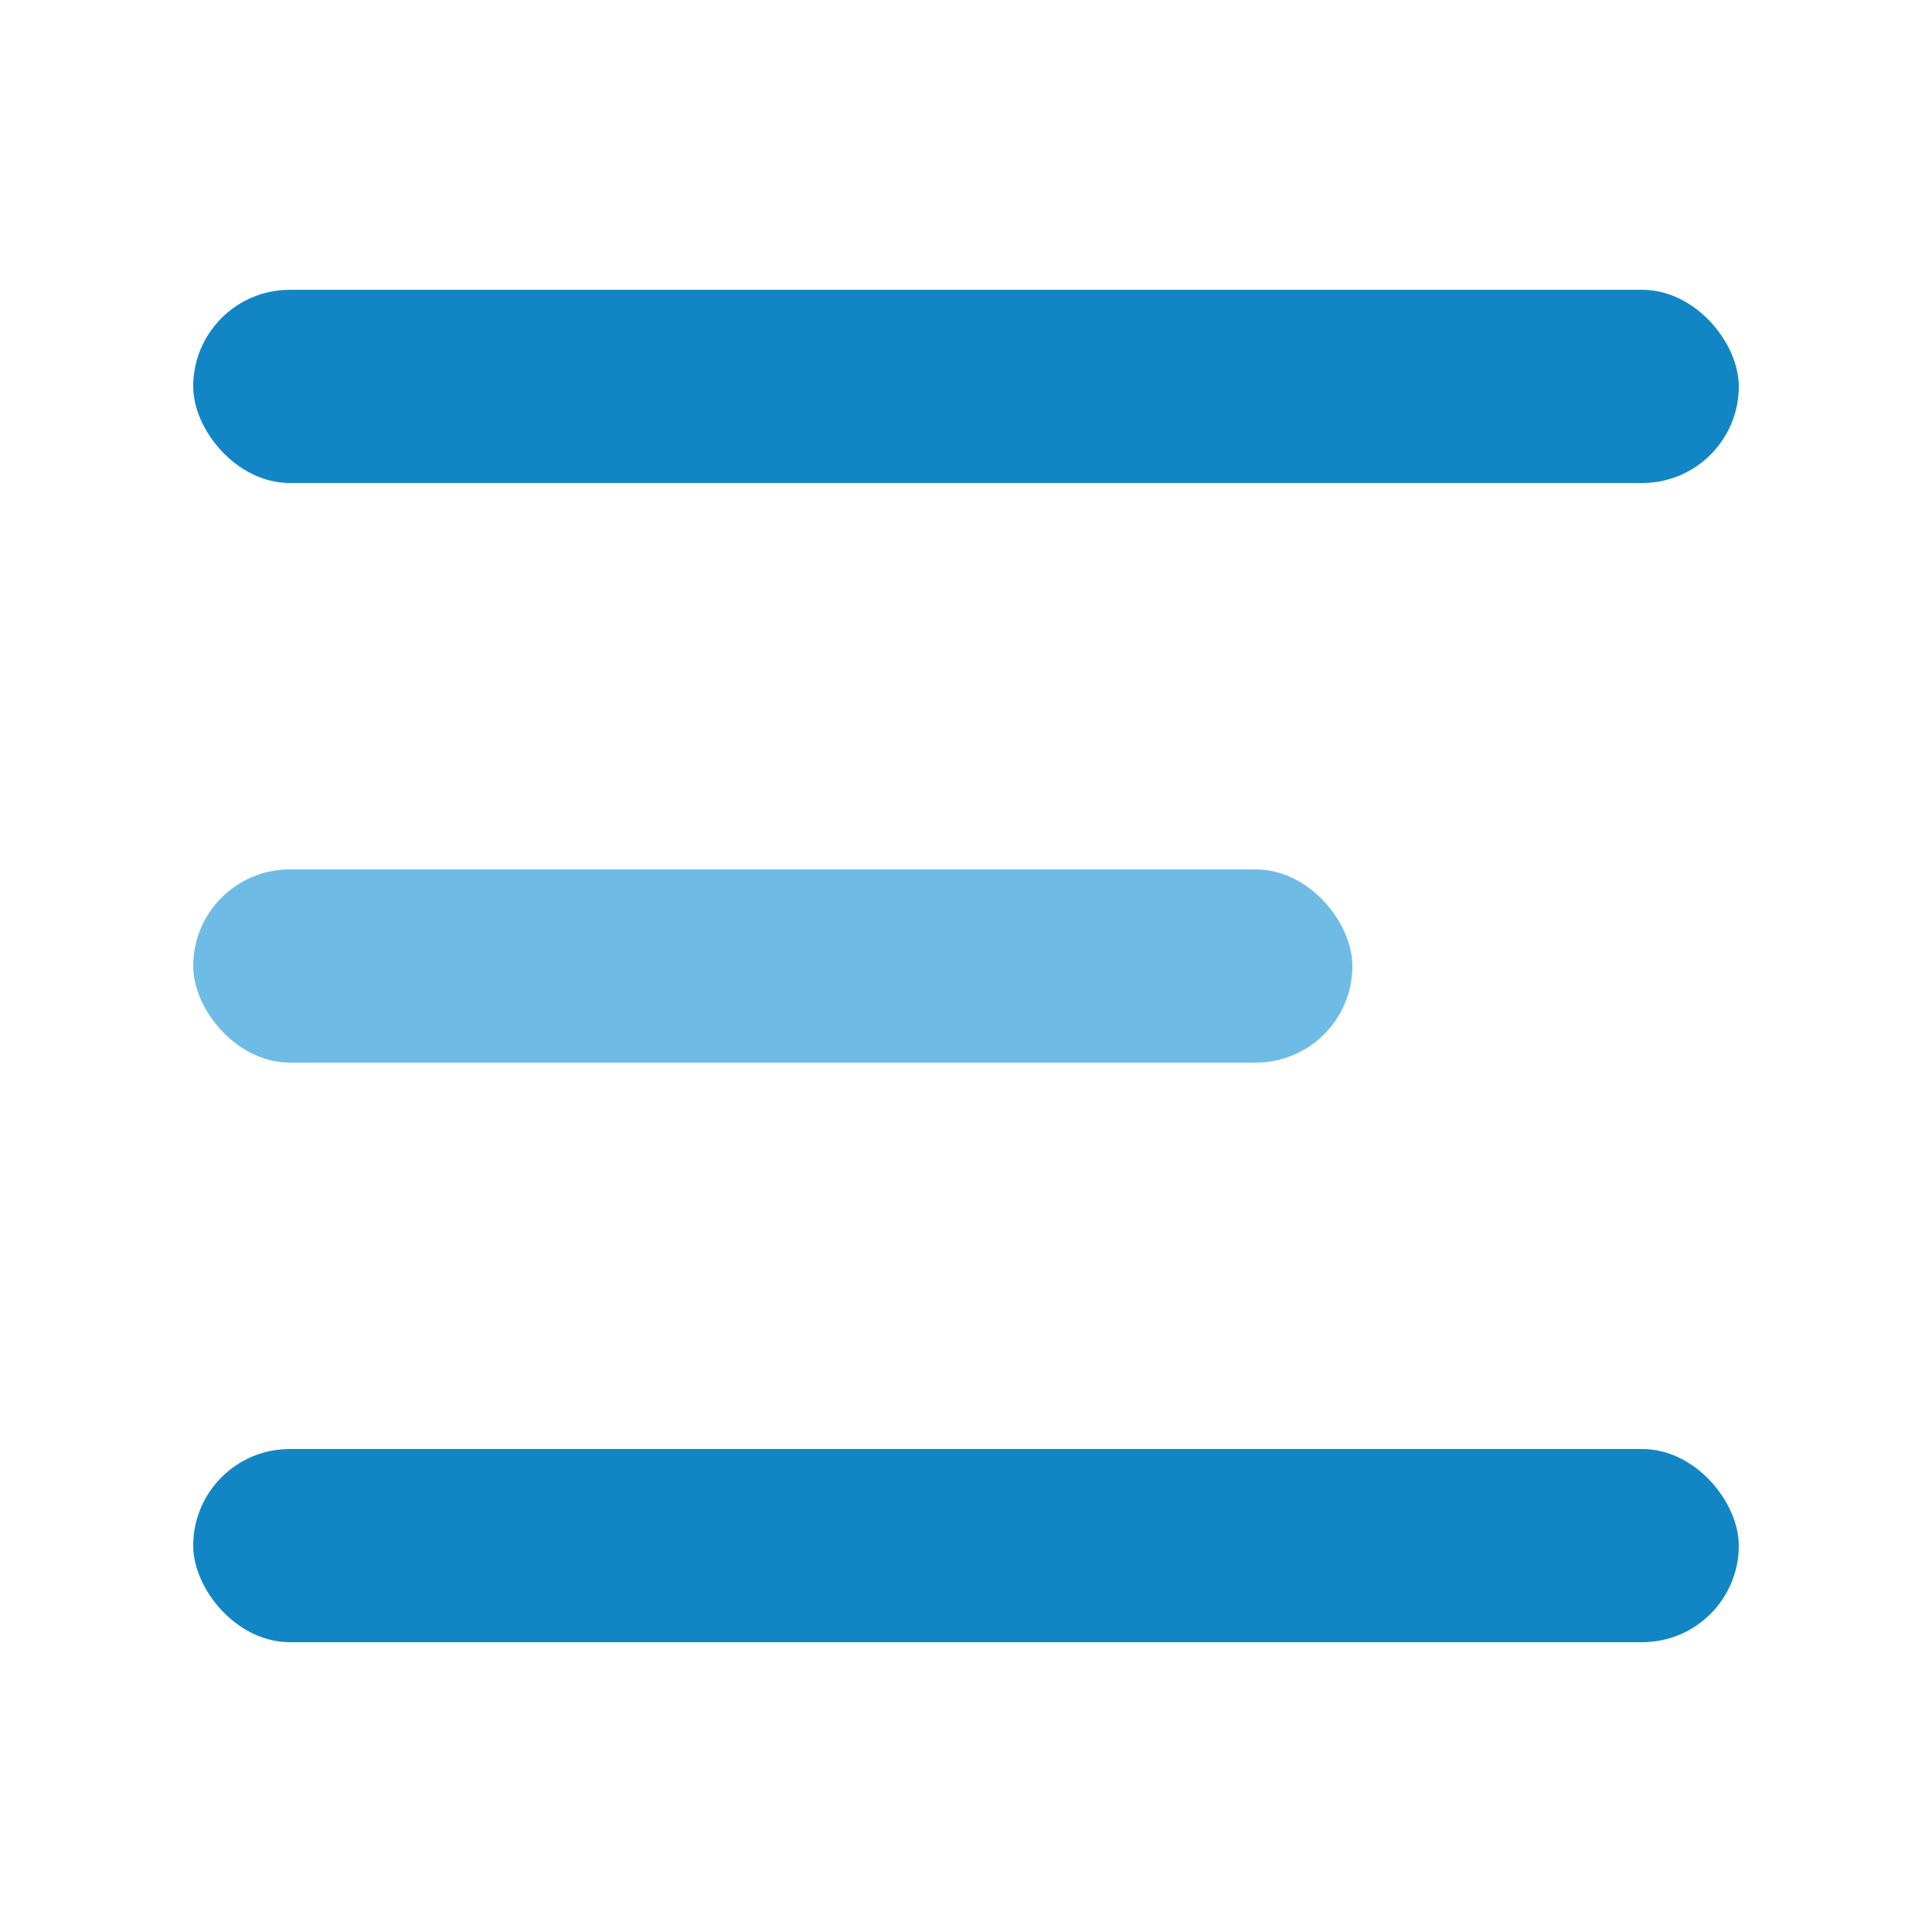
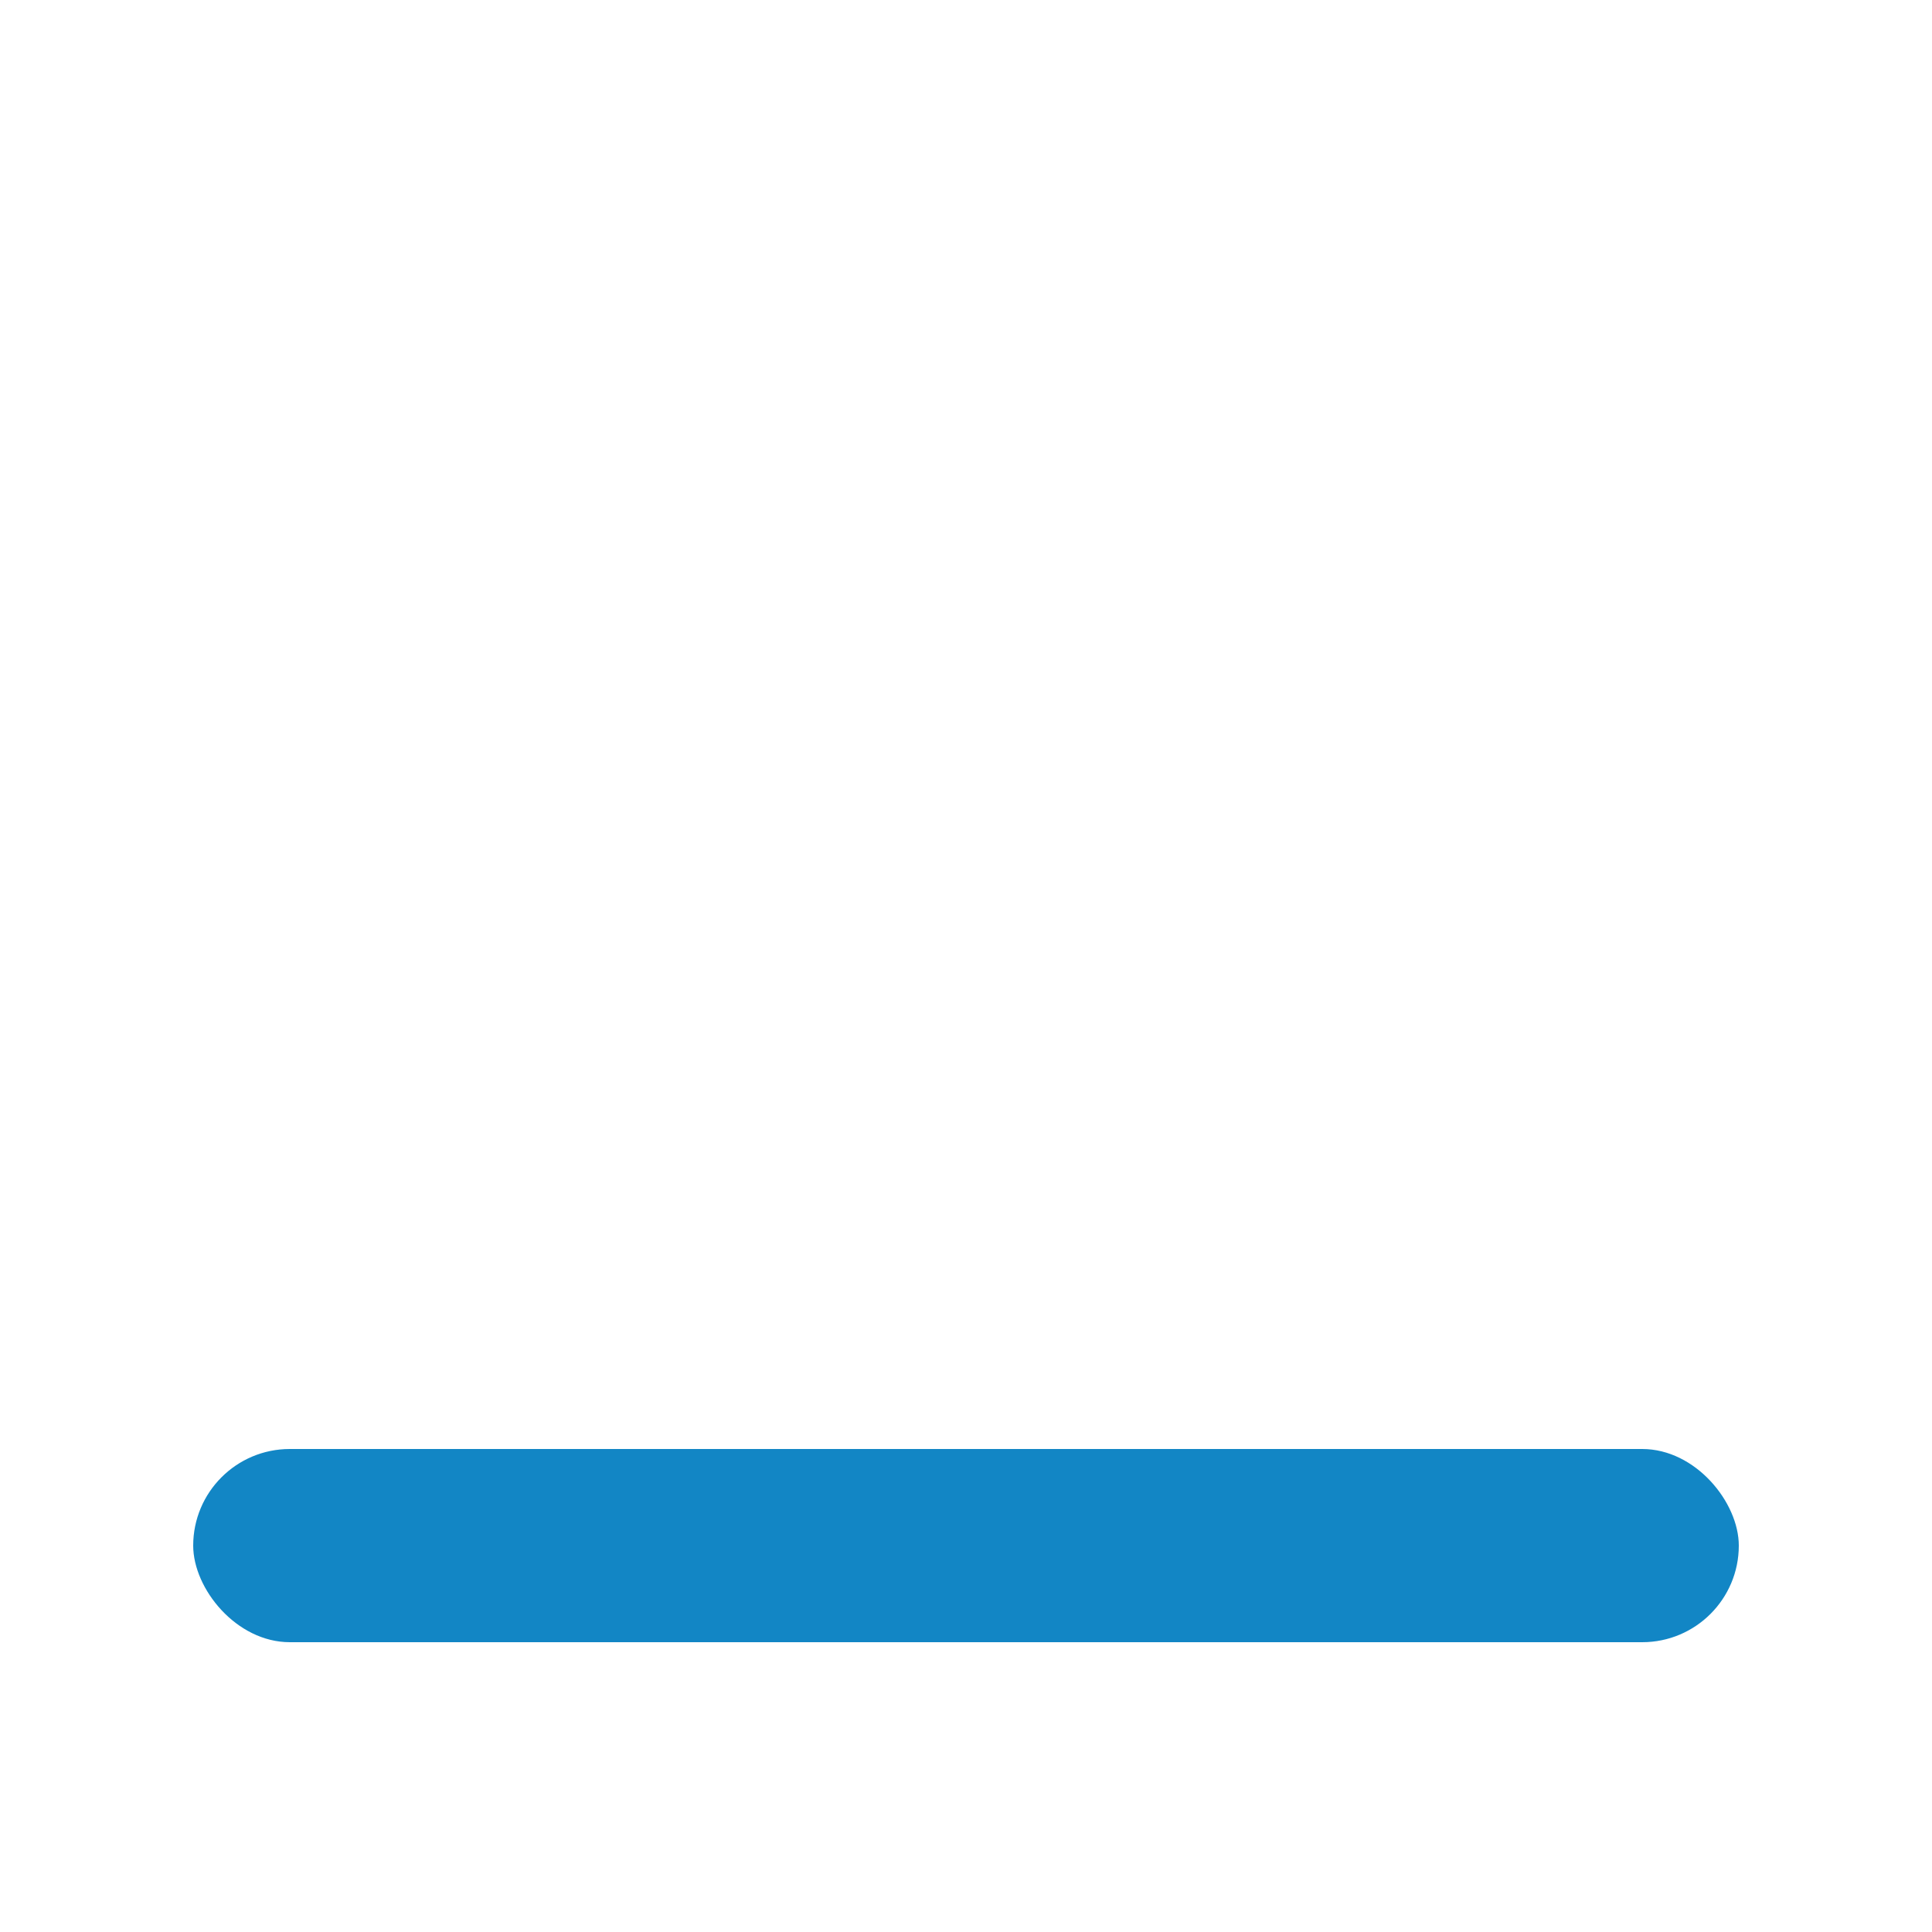
<svg xmlns="http://www.w3.org/2000/svg" width="20" height="20" viewBox="0 0 20 20" fill="none">
-   <rect x="2" y="3" width="16" height="2" rx="1" fill="#1286C5" />
-   <rect x="2" y="9" width="12" height="2" rx="1" fill="#6EBCE6" />
  <rect x="2" y="15" width="16" height="2" rx="1" fill="#1286C5" />
</svg>